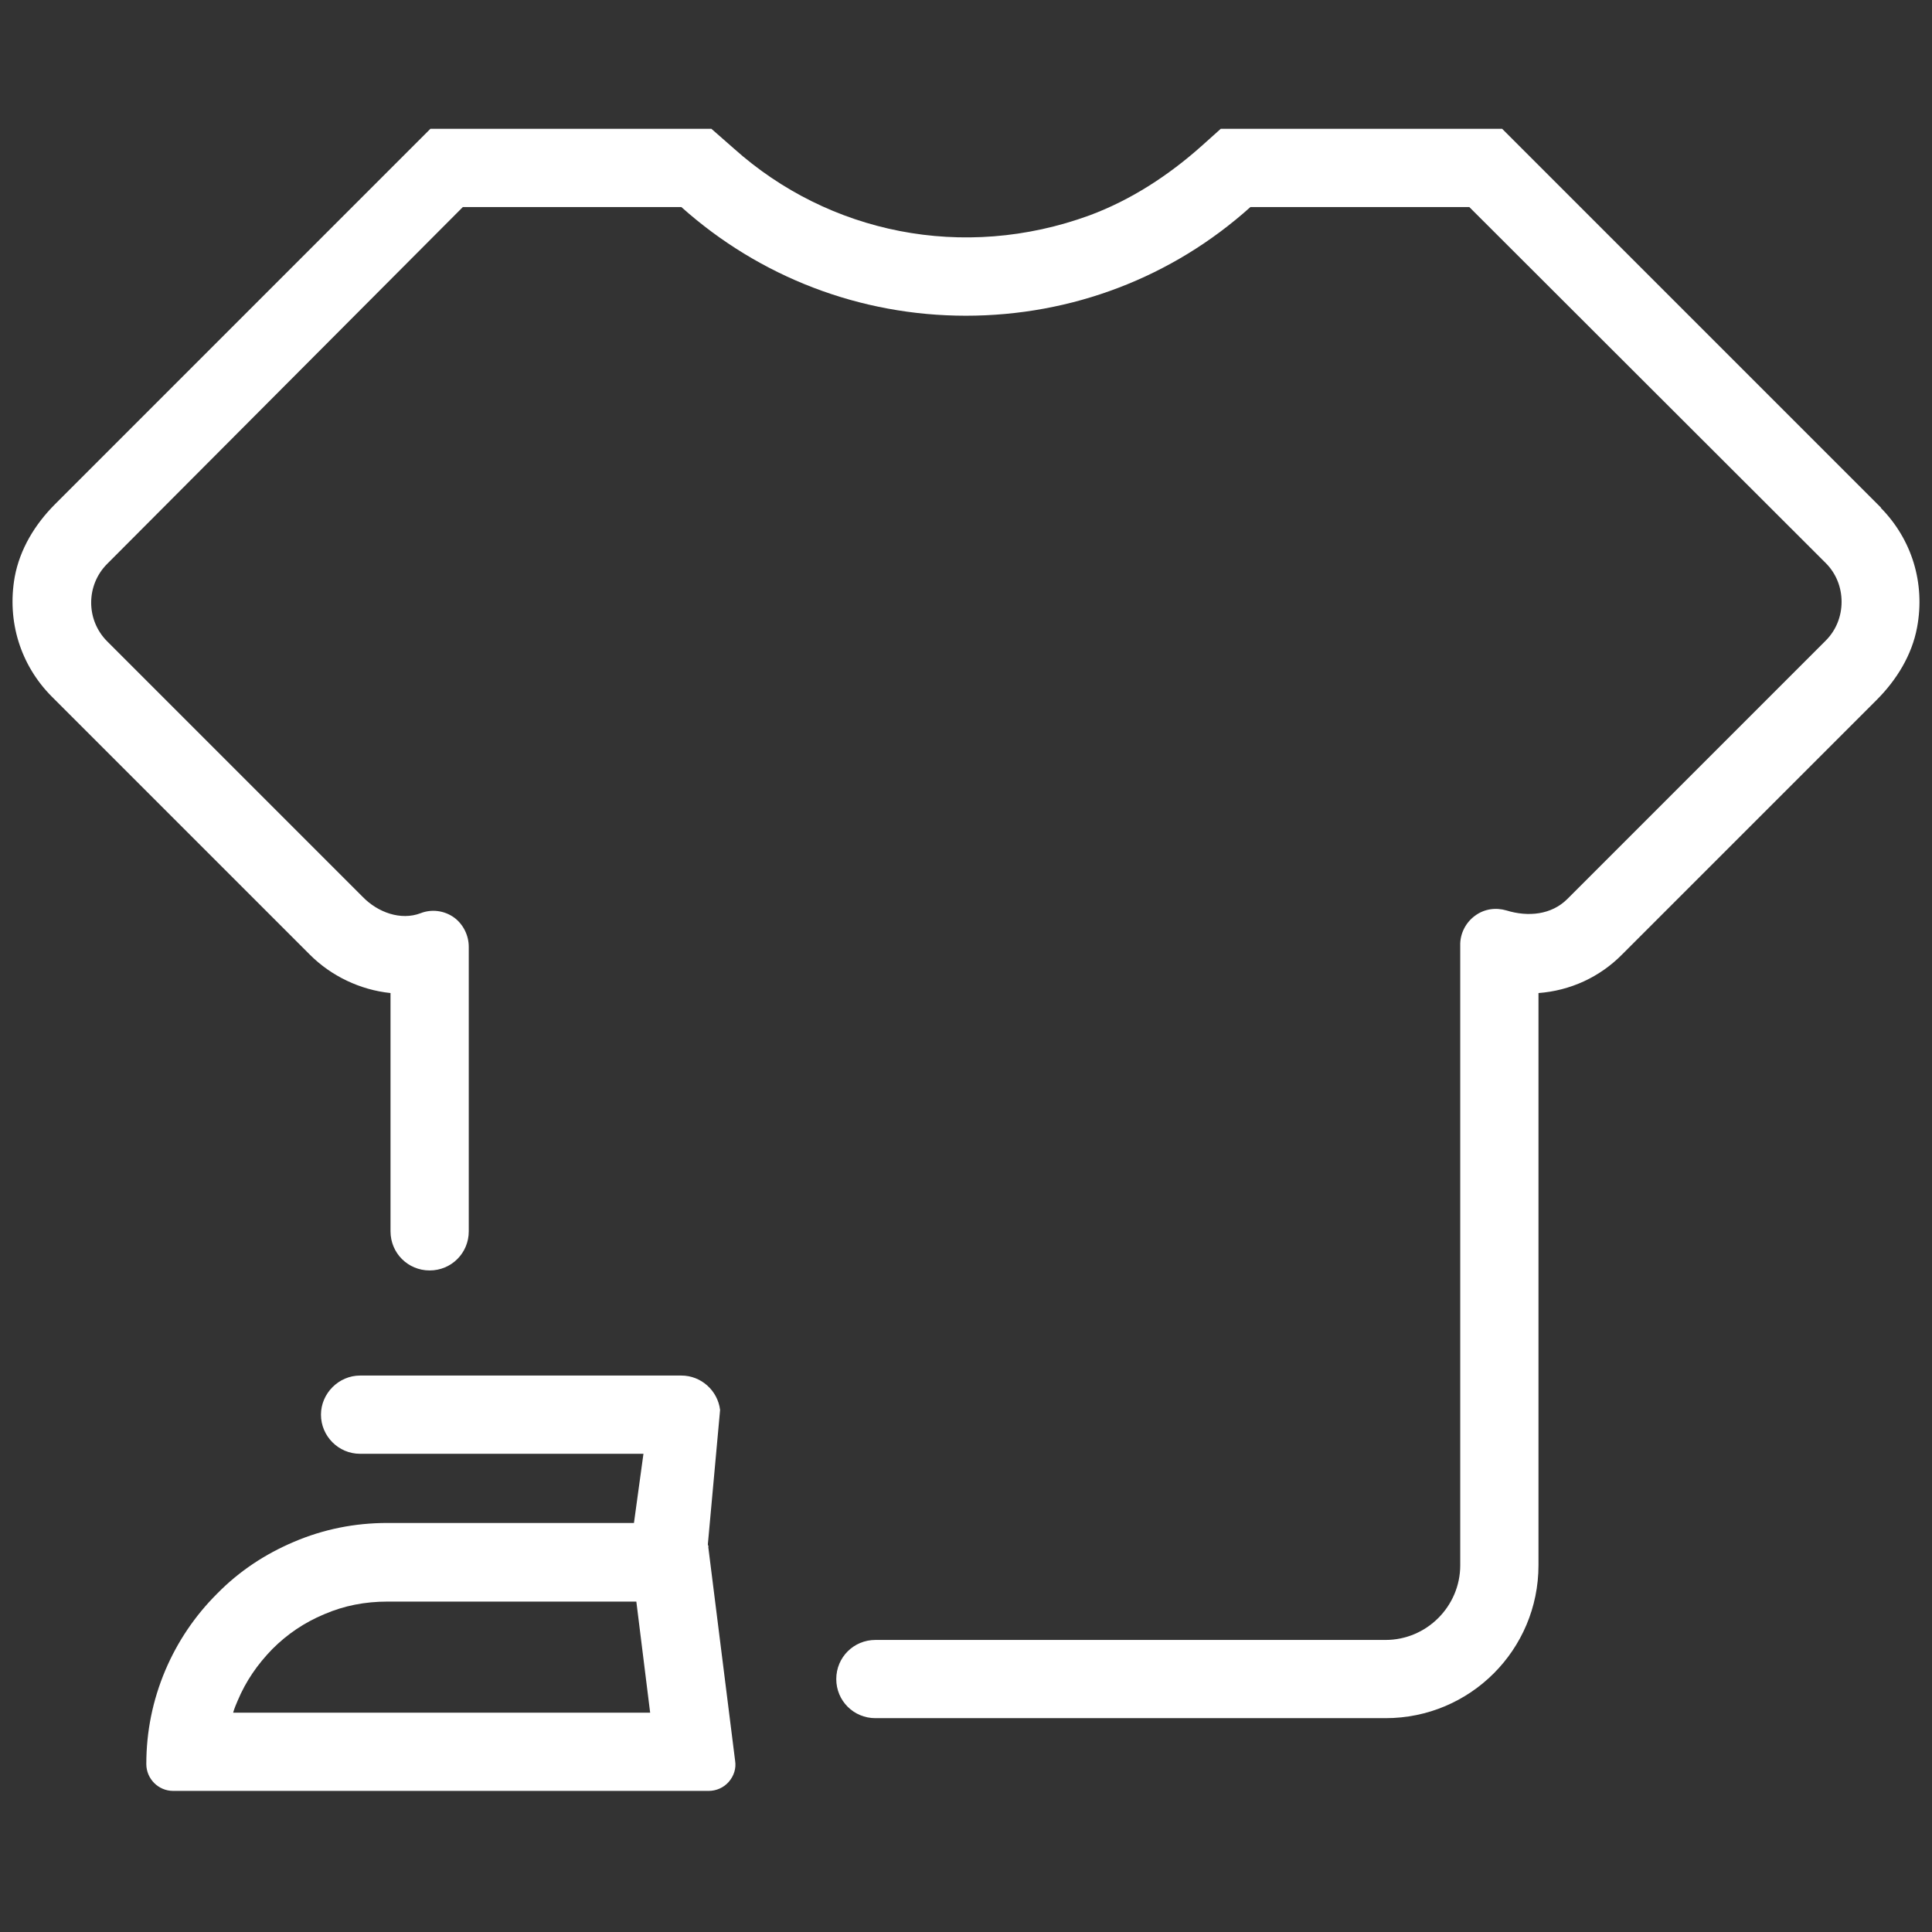
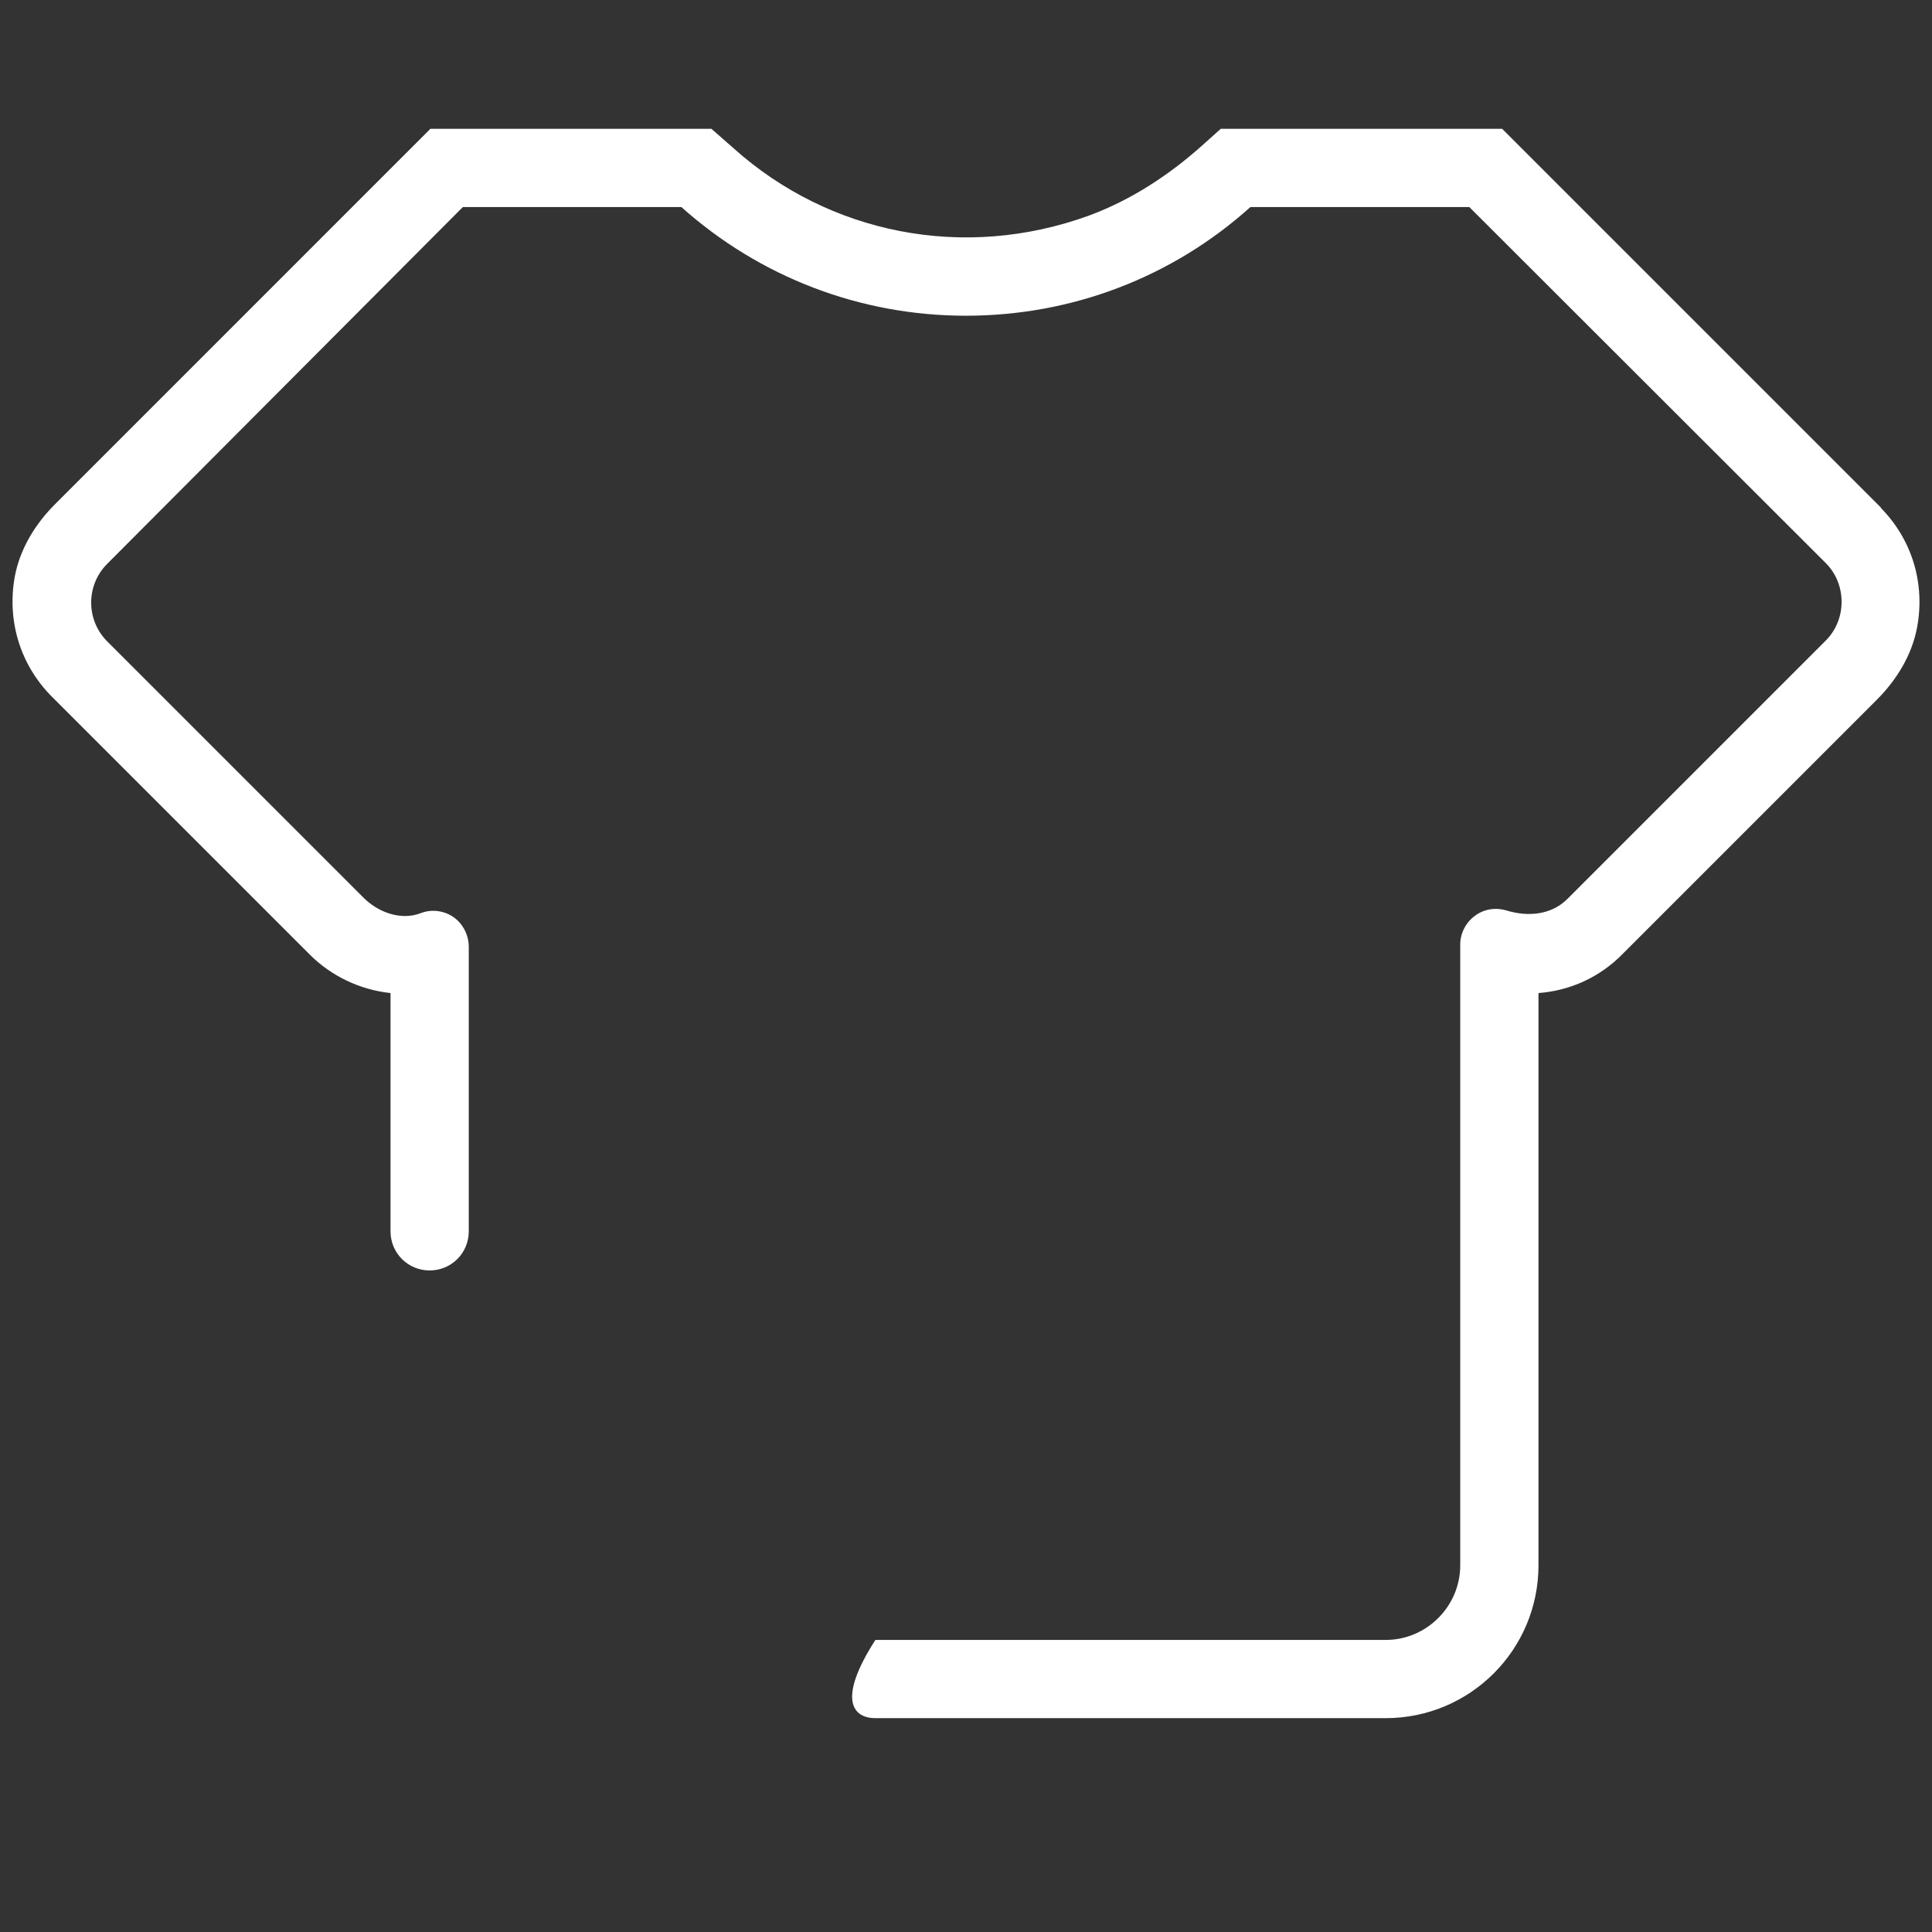
<svg xmlns="http://www.w3.org/2000/svg" width="60" height="60" viewBox="0 0 60 60" fill="none">
  <rect x="0" y="0" width="60" height="60" fill="#333333" stroke="none" />
-   <path d="M22.008 48.033C22.008 48.033 21.983 47.984 21.983 47.96L22.363 43.787C22.29 43.186 21.774 42.719 21.161 42.719H11.183C10.521 42.719 9.968 43.272 9.968 43.934C9.968 44.597 10.508 45.149 11.183 45.149H19.983L19.688 47.297H12.03C11.011 47.297 10.042 47.493 9.122 47.886C8.226 48.267 7.428 48.794 6.741 49.494C6.053 50.181 5.514 50.979 5.133 51.875C4.74 52.807 4.544 53.777 4.544 54.783C4.544 55.237 4.912 55.618 5.379 55.618H22.008C22.241 55.618 22.474 55.52 22.634 55.335C22.793 55.151 22.867 54.918 22.83 54.685L21.995 48.033H22.008ZM7.244 53.175C7.281 53.053 7.33 52.93 7.379 52.82C7.637 52.206 7.993 51.691 8.459 51.212C8.925 50.745 9.453 50.39 10.067 50.132C10.692 49.862 11.343 49.739 12.03 49.739H19.762L20.191 53.188H7.244V53.175Z" fill="white" />
-   <path d="M58.419 15.769L46.65 4H37.912L37.323 4.528C36.292 5.448 35.126 6.209 33.838 6.688C29.91 8.124 25.726 7.24 22.793 4.614L22.093 4H13.367L1.709 15.659C1.083 16.285 0.616 17.058 0.457 17.917C0.211 19.304 0.641 20.654 1.598 21.623L9.624 29.649C10.287 30.312 11.183 30.741 12.128 30.84V38.24C12.128 38.915 12.668 39.455 13.343 39.455C14.018 39.455 14.558 38.915 14.558 38.24V29.441C14.558 29.441 14.558 29.416 14.558 29.404C14.558 29.048 14.386 28.704 14.104 28.496C13.797 28.275 13.404 28.226 13.06 28.361C12.447 28.594 11.735 28.336 11.269 27.858L3.328 19.917C2.666 19.255 2.666 18.175 3.328 17.512L14.374 6.43H21.16C23.59 8.602 26.707 9.805 29.996 9.805C33.285 9.805 36.403 8.614 38.833 6.43H45.631L56.701 17.487C57.02 17.806 57.192 18.236 57.192 18.69C57.192 19.144 57.02 19.574 56.701 19.893L48.675 27.919C48.184 28.41 47.46 28.483 46.785 28.275C46.454 28.177 46.098 28.226 45.815 28.434C45.521 28.643 45.337 28.999 45.349 29.367V48.61C45.349 49.886 44.306 50.93 43.03 50.93H27.186C26.511 50.93 25.971 51.47 25.971 52.145C25.971 52.819 26.511 53.359 27.186 53.359H43.03C45.656 53.359 47.779 51.236 47.779 48.61V30.84C48.761 30.766 49.681 30.349 50.381 29.637L58.284 21.734C58.898 21.12 59.376 20.347 59.536 19.488C59.794 18.113 59.376 16.751 58.407 15.769H58.419Z" fill="white" />
+   <path d="M58.419 15.769L46.65 4H37.912L37.323 4.528C36.292 5.448 35.126 6.209 33.838 6.688C29.91 8.124 25.726 7.24 22.793 4.614L22.093 4H13.367L1.709 15.659C1.083 16.285 0.616 17.058 0.457 17.917C0.211 19.304 0.641 20.654 1.598 21.623L9.624 29.649C10.287 30.312 11.183 30.741 12.128 30.84V38.24C12.128 38.915 12.668 39.455 13.343 39.455C14.018 39.455 14.558 38.915 14.558 38.24V29.441C14.558 29.441 14.558 29.416 14.558 29.404C14.558 29.048 14.386 28.704 14.104 28.496C13.797 28.275 13.404 28.226 13.06 28.361C12.447 28.594 11.735 28.336 11.269 27.858L3.328 19.917C2.666 19.255 2.666 18.175 3.328 17.512L14.374 6.43H21.16C23.59 8.602 26.707 9.805 29.996 9.805C33.285 9.805 36.403 8.614 38.833 6.43H45.631L56.701 17.487C57.02 17.806 57.192 18.236 57.192 18.69C57.192 19.144 57.02 19.574 56.701 19.893L48.675 27.919C48.184 28.41 47.46 28.483 46.785 28.275C46.454 28.177 46.098 28.226 45.815 28.434C45.521 28.643 45.337 28.999 45.349 29.367V48.61C45.349 49.886 44.306 50.93 43.03 50.93H27.186C25.971 52.819 26.511 53.359 27.186 53.359H43.03C45.656 53.359 47.779 51.236 47.779 48.61V30.84C48.761 30.766 49.681 30.349 50.381 29.637L58.284 21.734C58.898 21.12 59.376 20.347 59.536 19.488C59.794 18.113 59.376 16.751 58.407 15.769H58.419Z" fill="white" />
</svg>